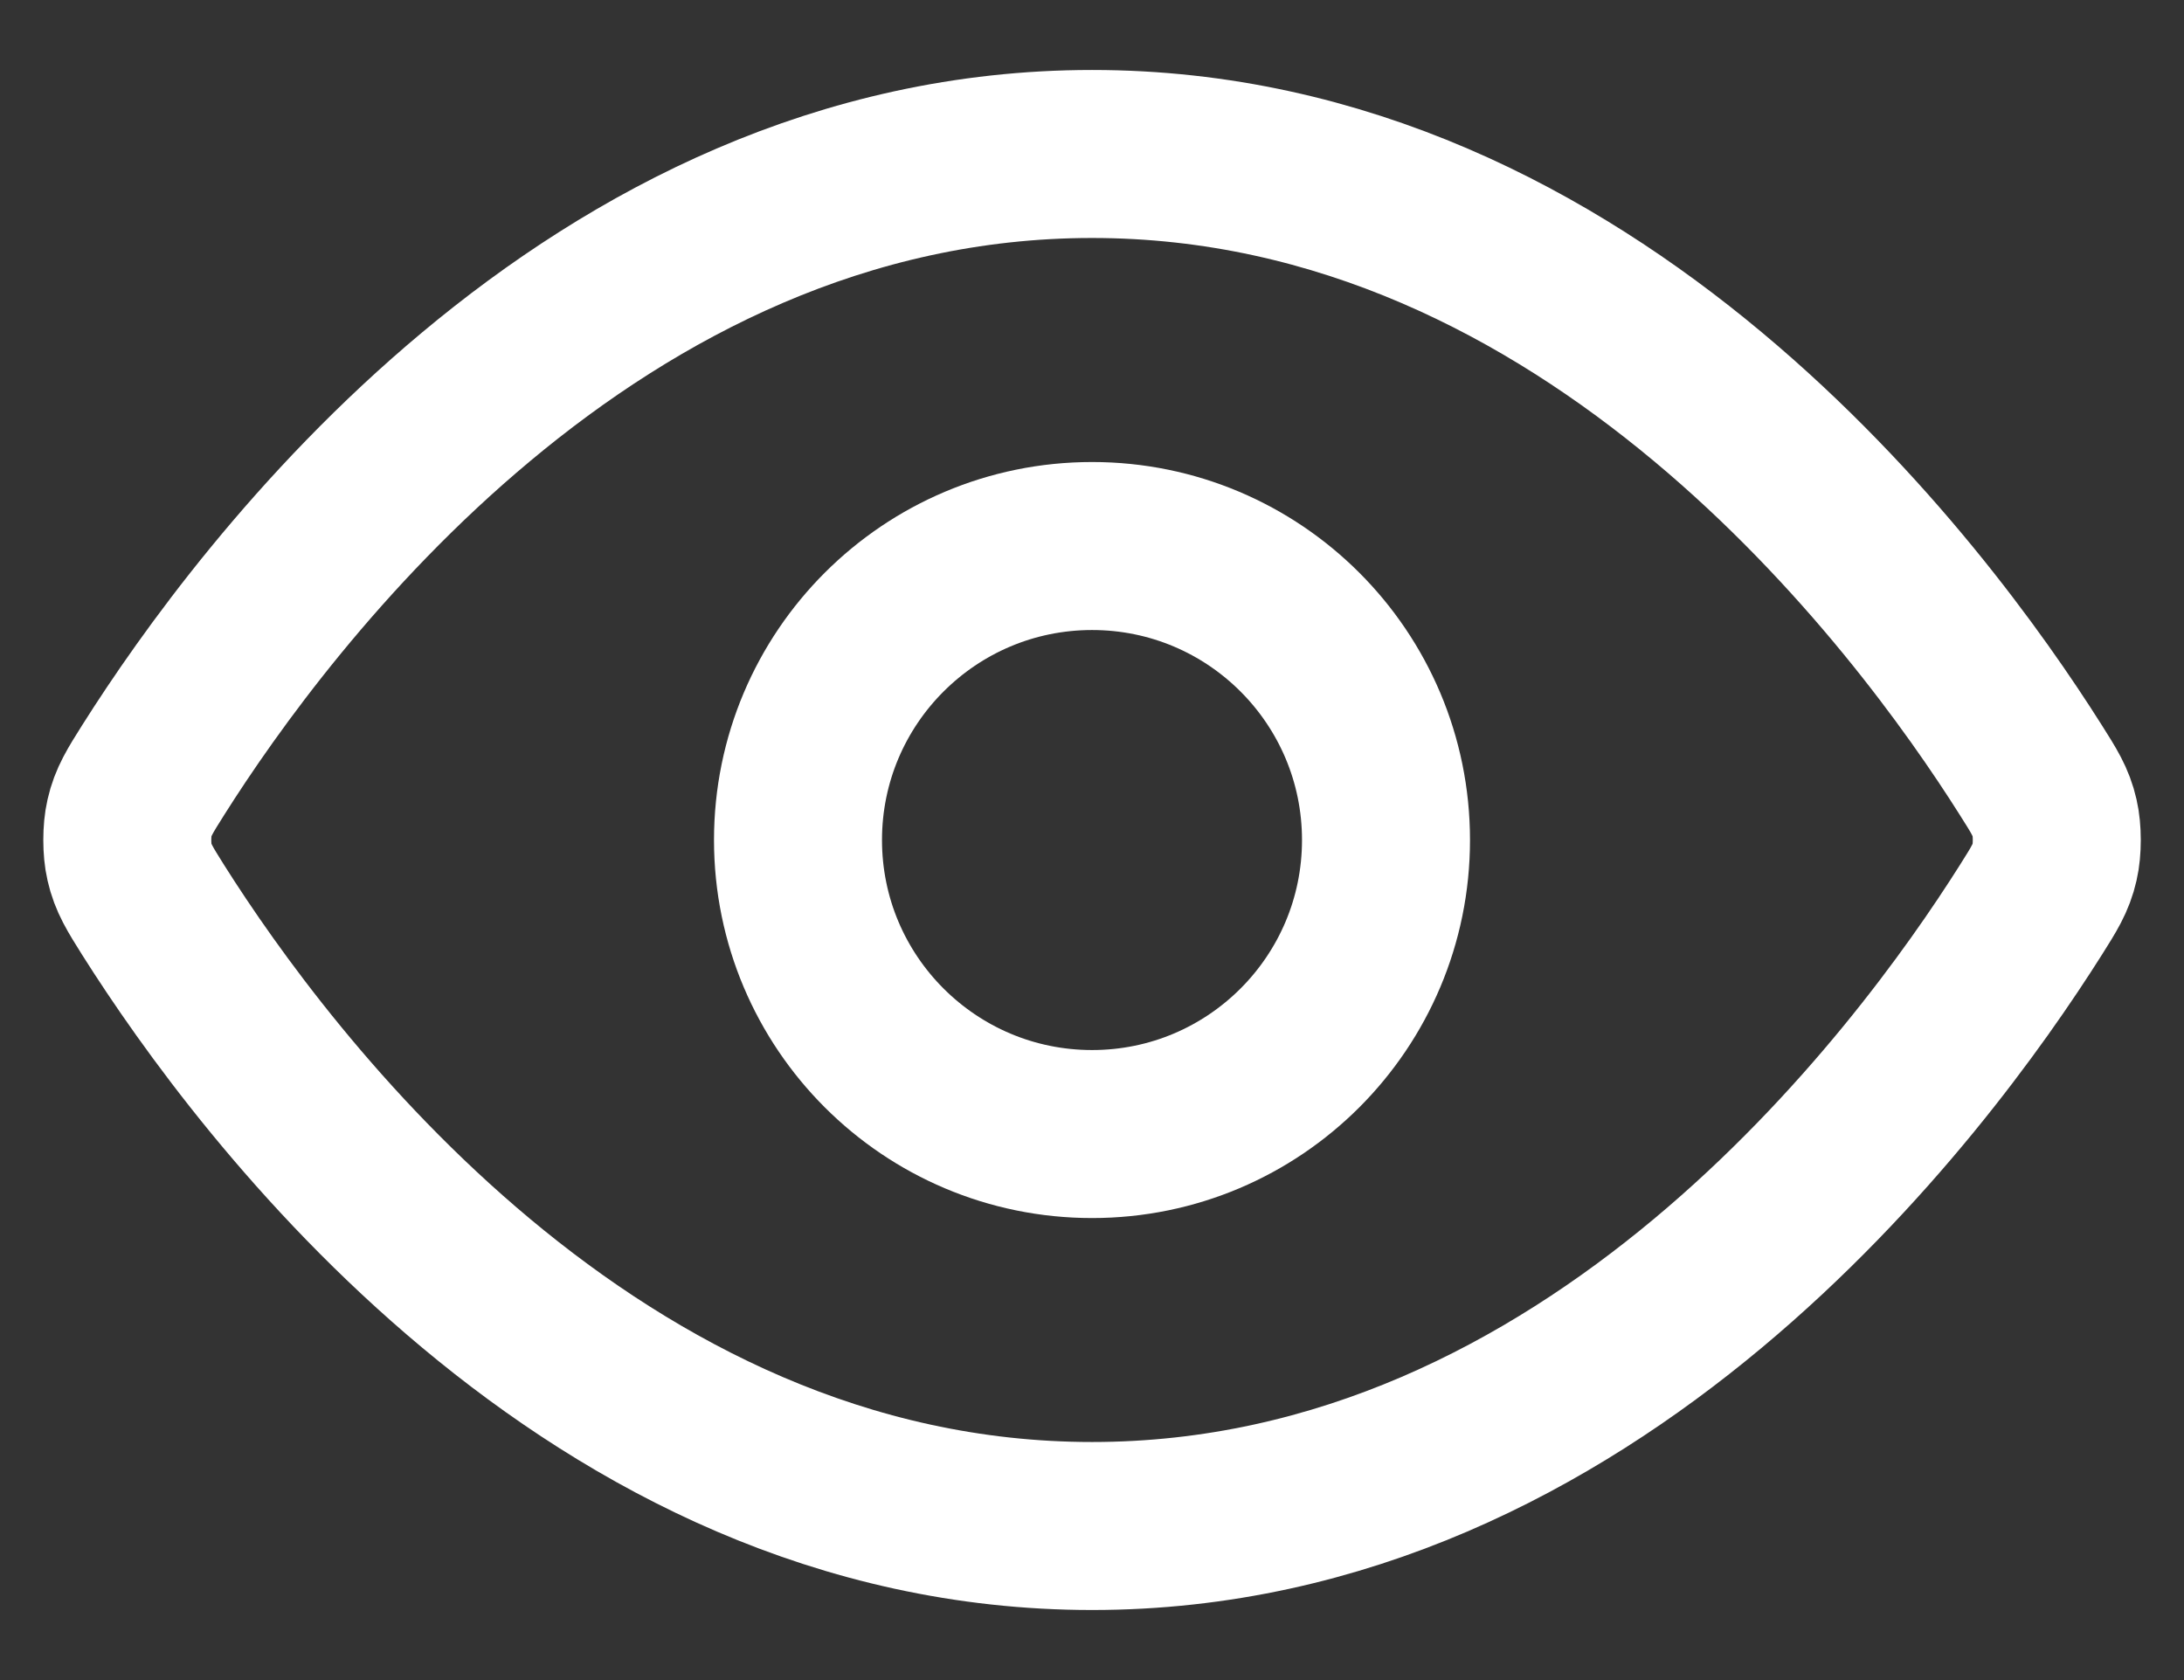
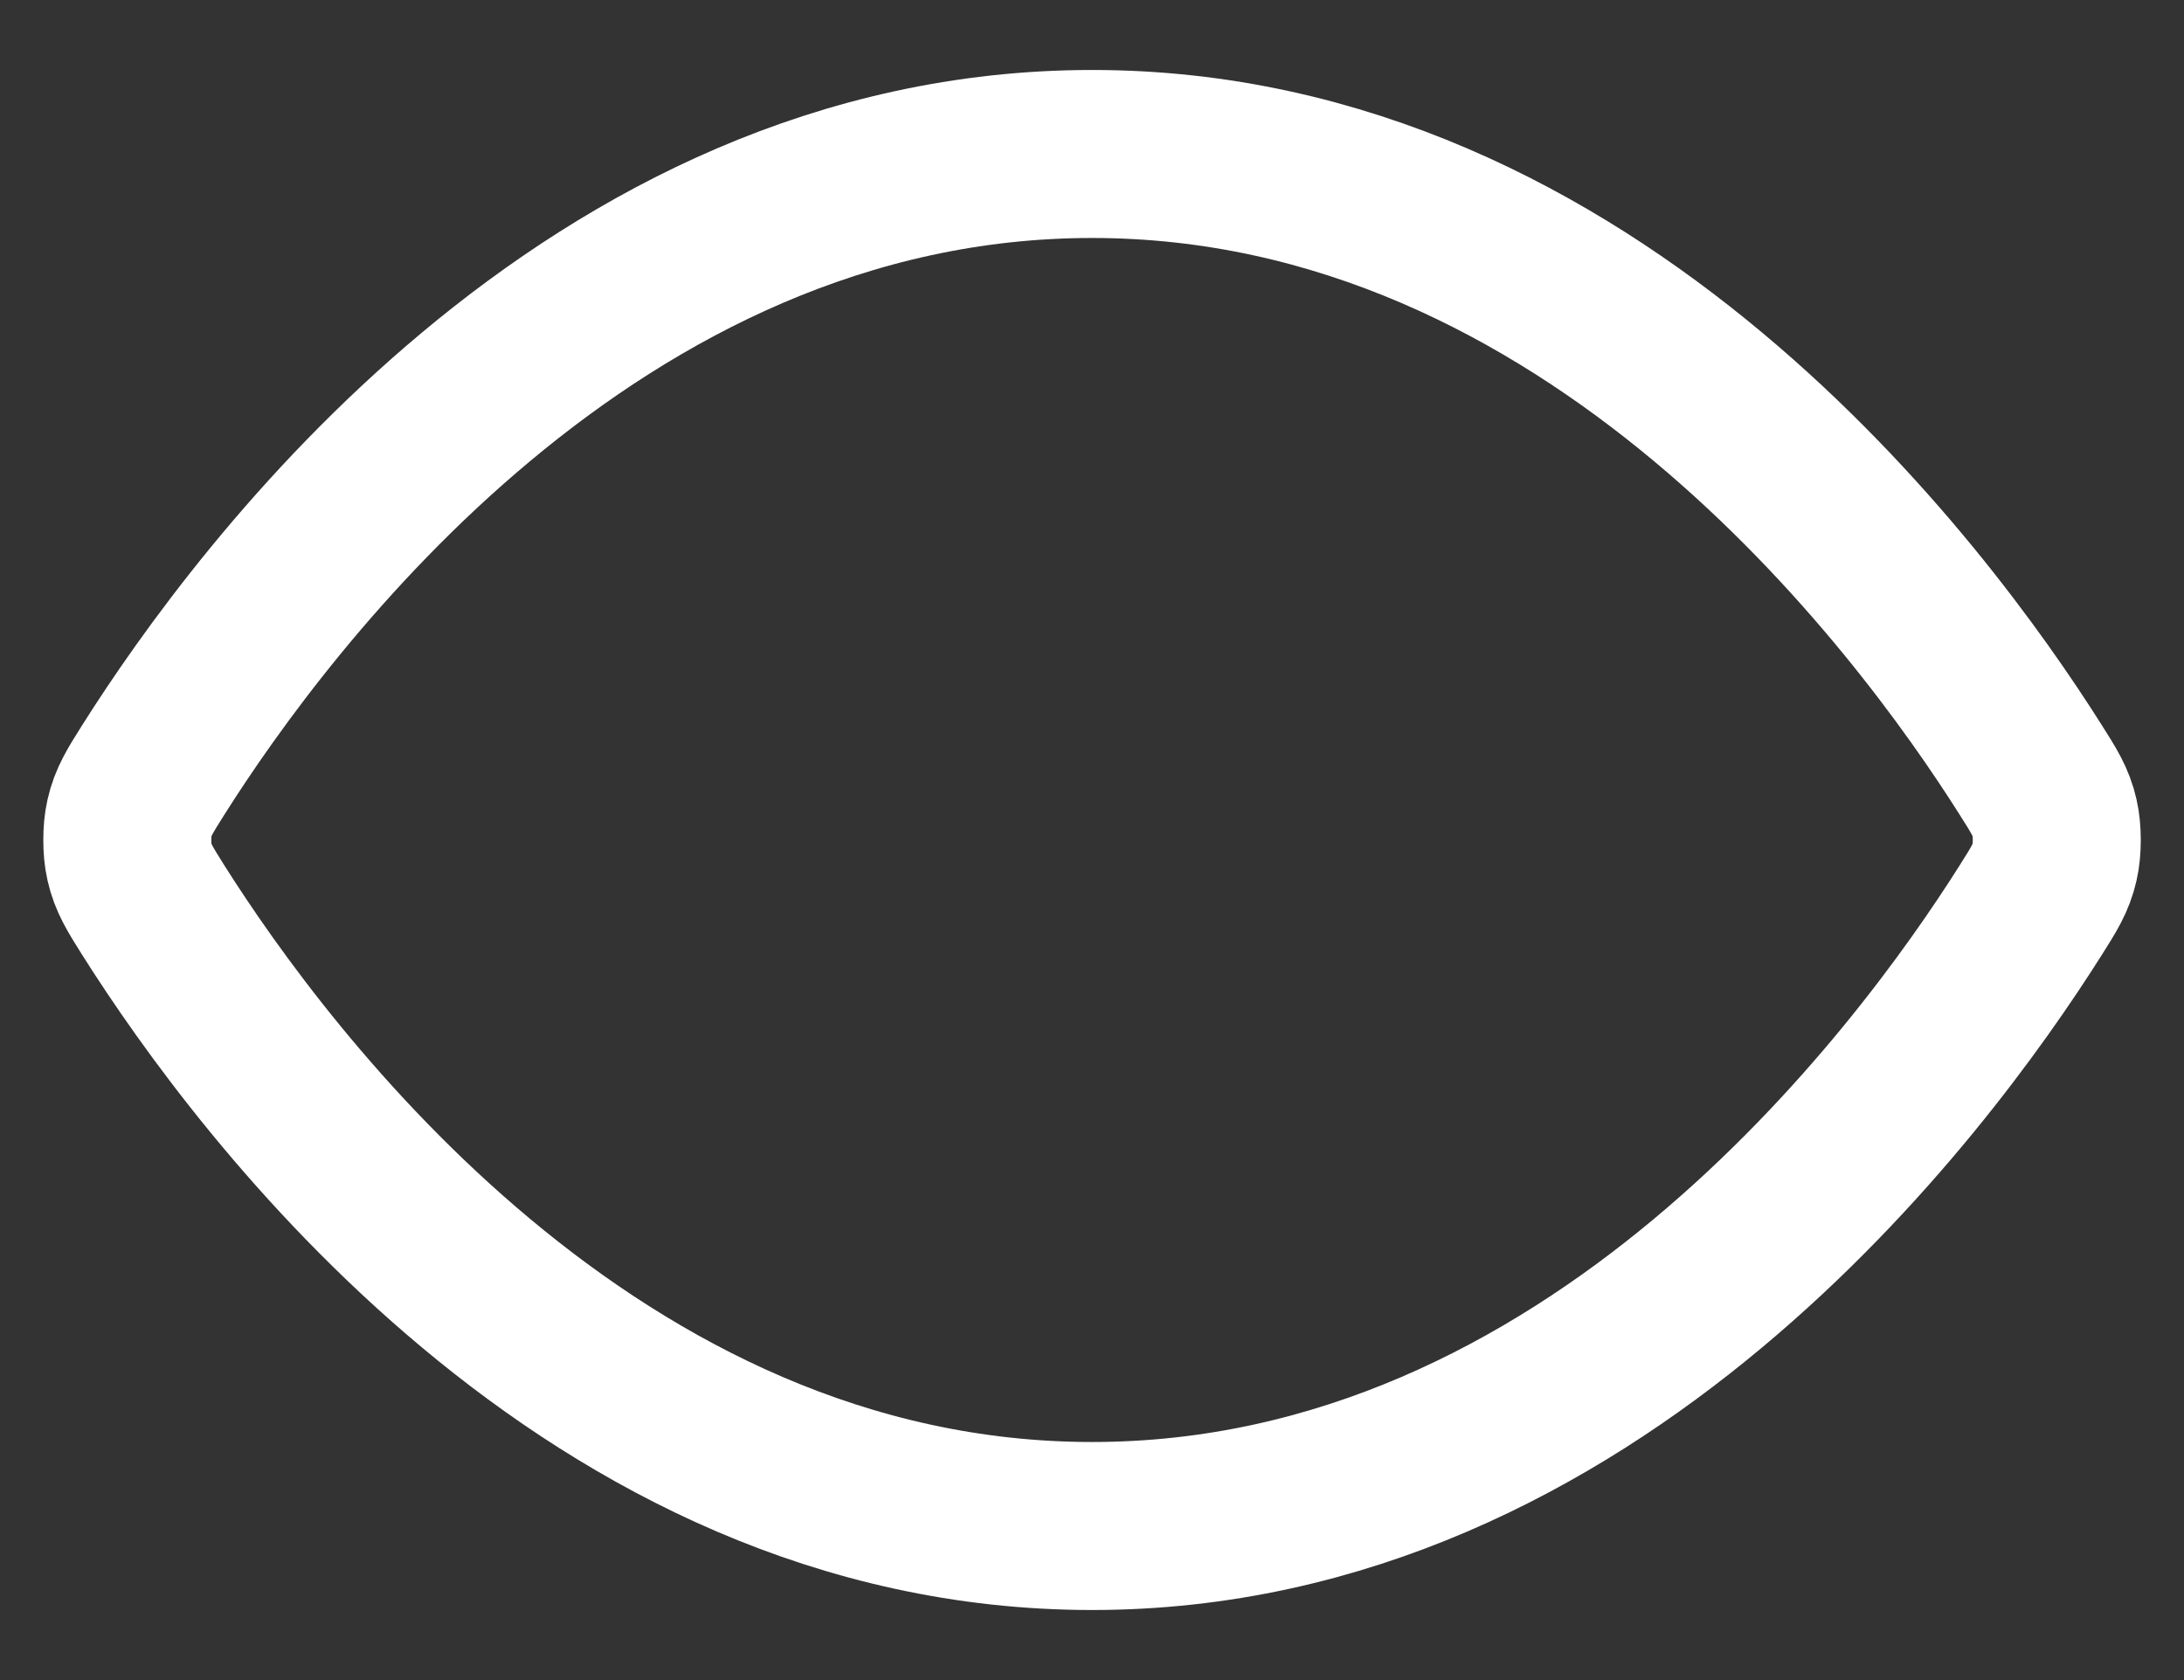
<svg xmlns="http://www.w3.org/2000/svg" width="26" height="20" viewBox="0 0 26 20" fill="none">
  <rect x="0" y="0" width="26" height="20" fill="#333333" stroke="none" />
  <path d="M1.823 10.832C1.665 10.58 1.585 10.454 1.541 10.26C1.507 10.115 1.507 9.885 1.541 9.739C1.585 9.545 1.665 9.419 1.823 9.168C3.136 7.089 7.045 1.833 13.001 1.833C18.956 1.833 22.864 7.089 24.177 9.168C24.336 9.419 24.416 9.545 24.46 9.739C24.494 9.885 24.494 10.115 24.46 10.26C24.416 10.454 24.336 10.58 24.177 10.832C22.864 12.911 18.956 18.166 13.001 18.166C7.045 18.166 3.136 12.911 1.823 10.832Z" stroke="white" stroke-width="2" stroke-linecap="round" stroke-linejoin="round" />
-   <path d="M13.001 13.5C14.934 13.5 16.5 11.933 16.5 10C16.5 8.067 14.934 6.5 13.001 6.5C11.068 6.5 9.5 8.067 9.5 10C9.5 11.933 11.068 13.5 13.001 13.5Z" stroke="white" stroke-width="2" stroke-linecap="round" stroke-linejoin="round" />
</svg>